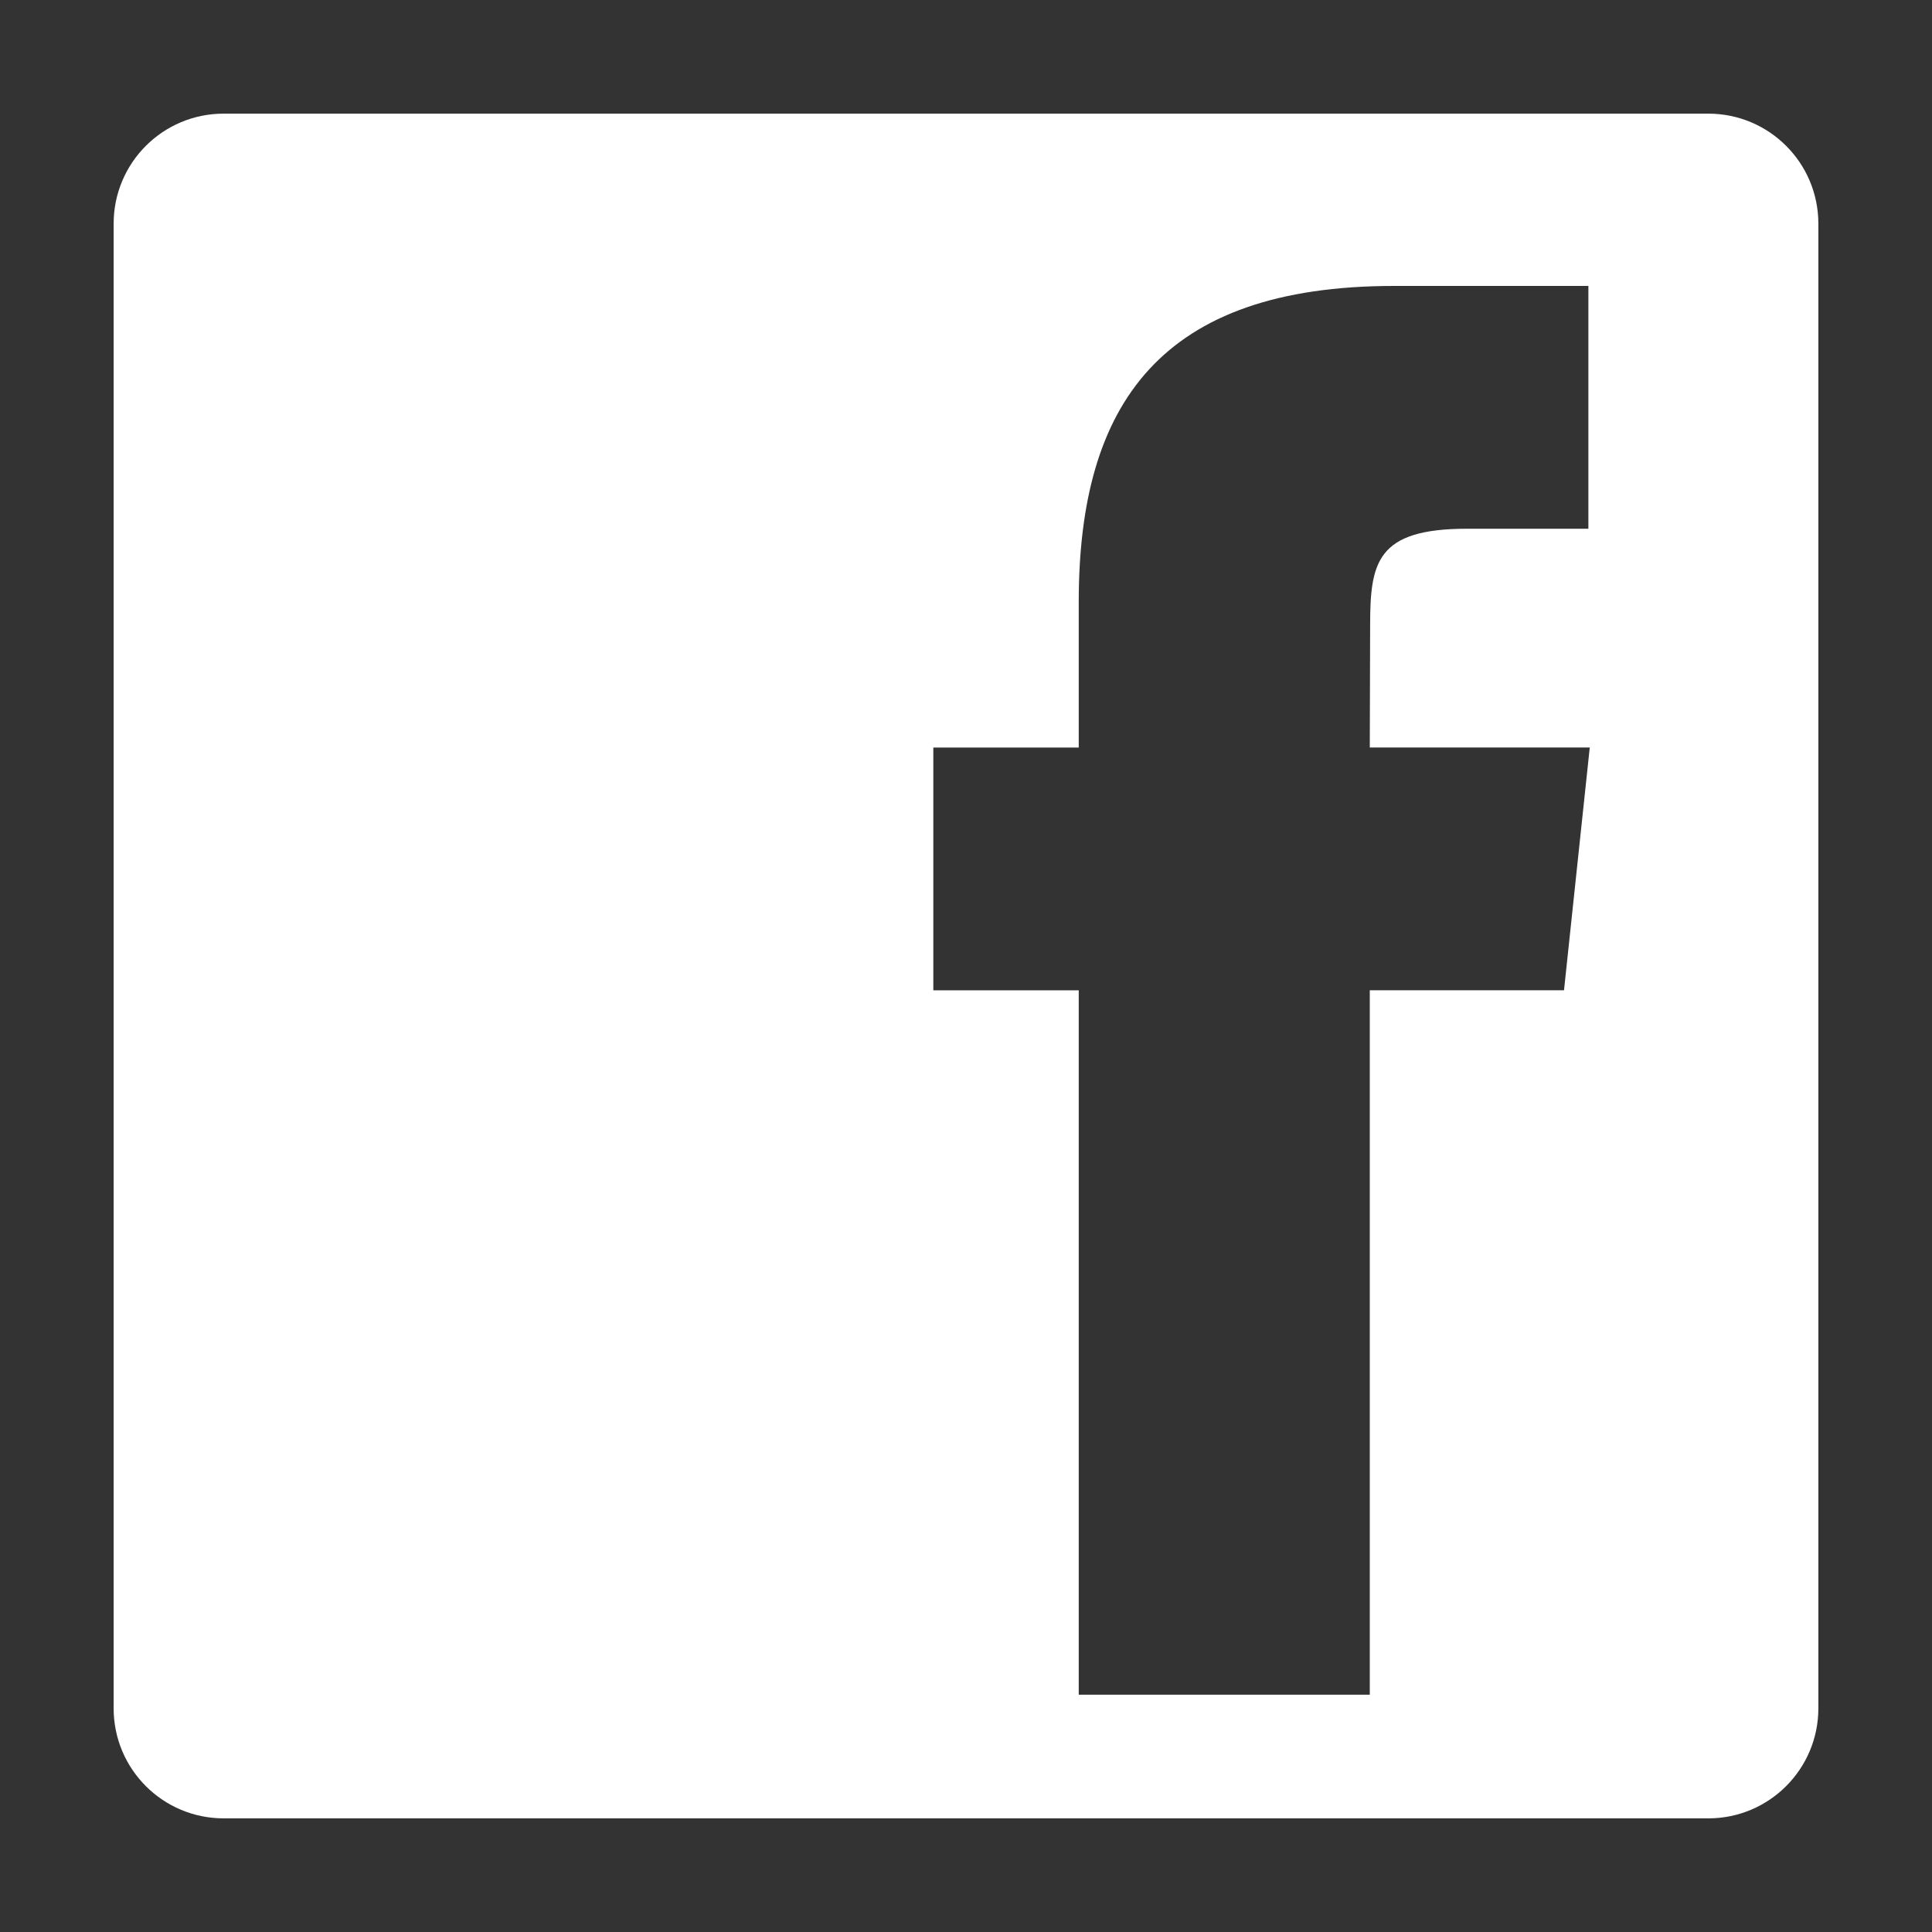
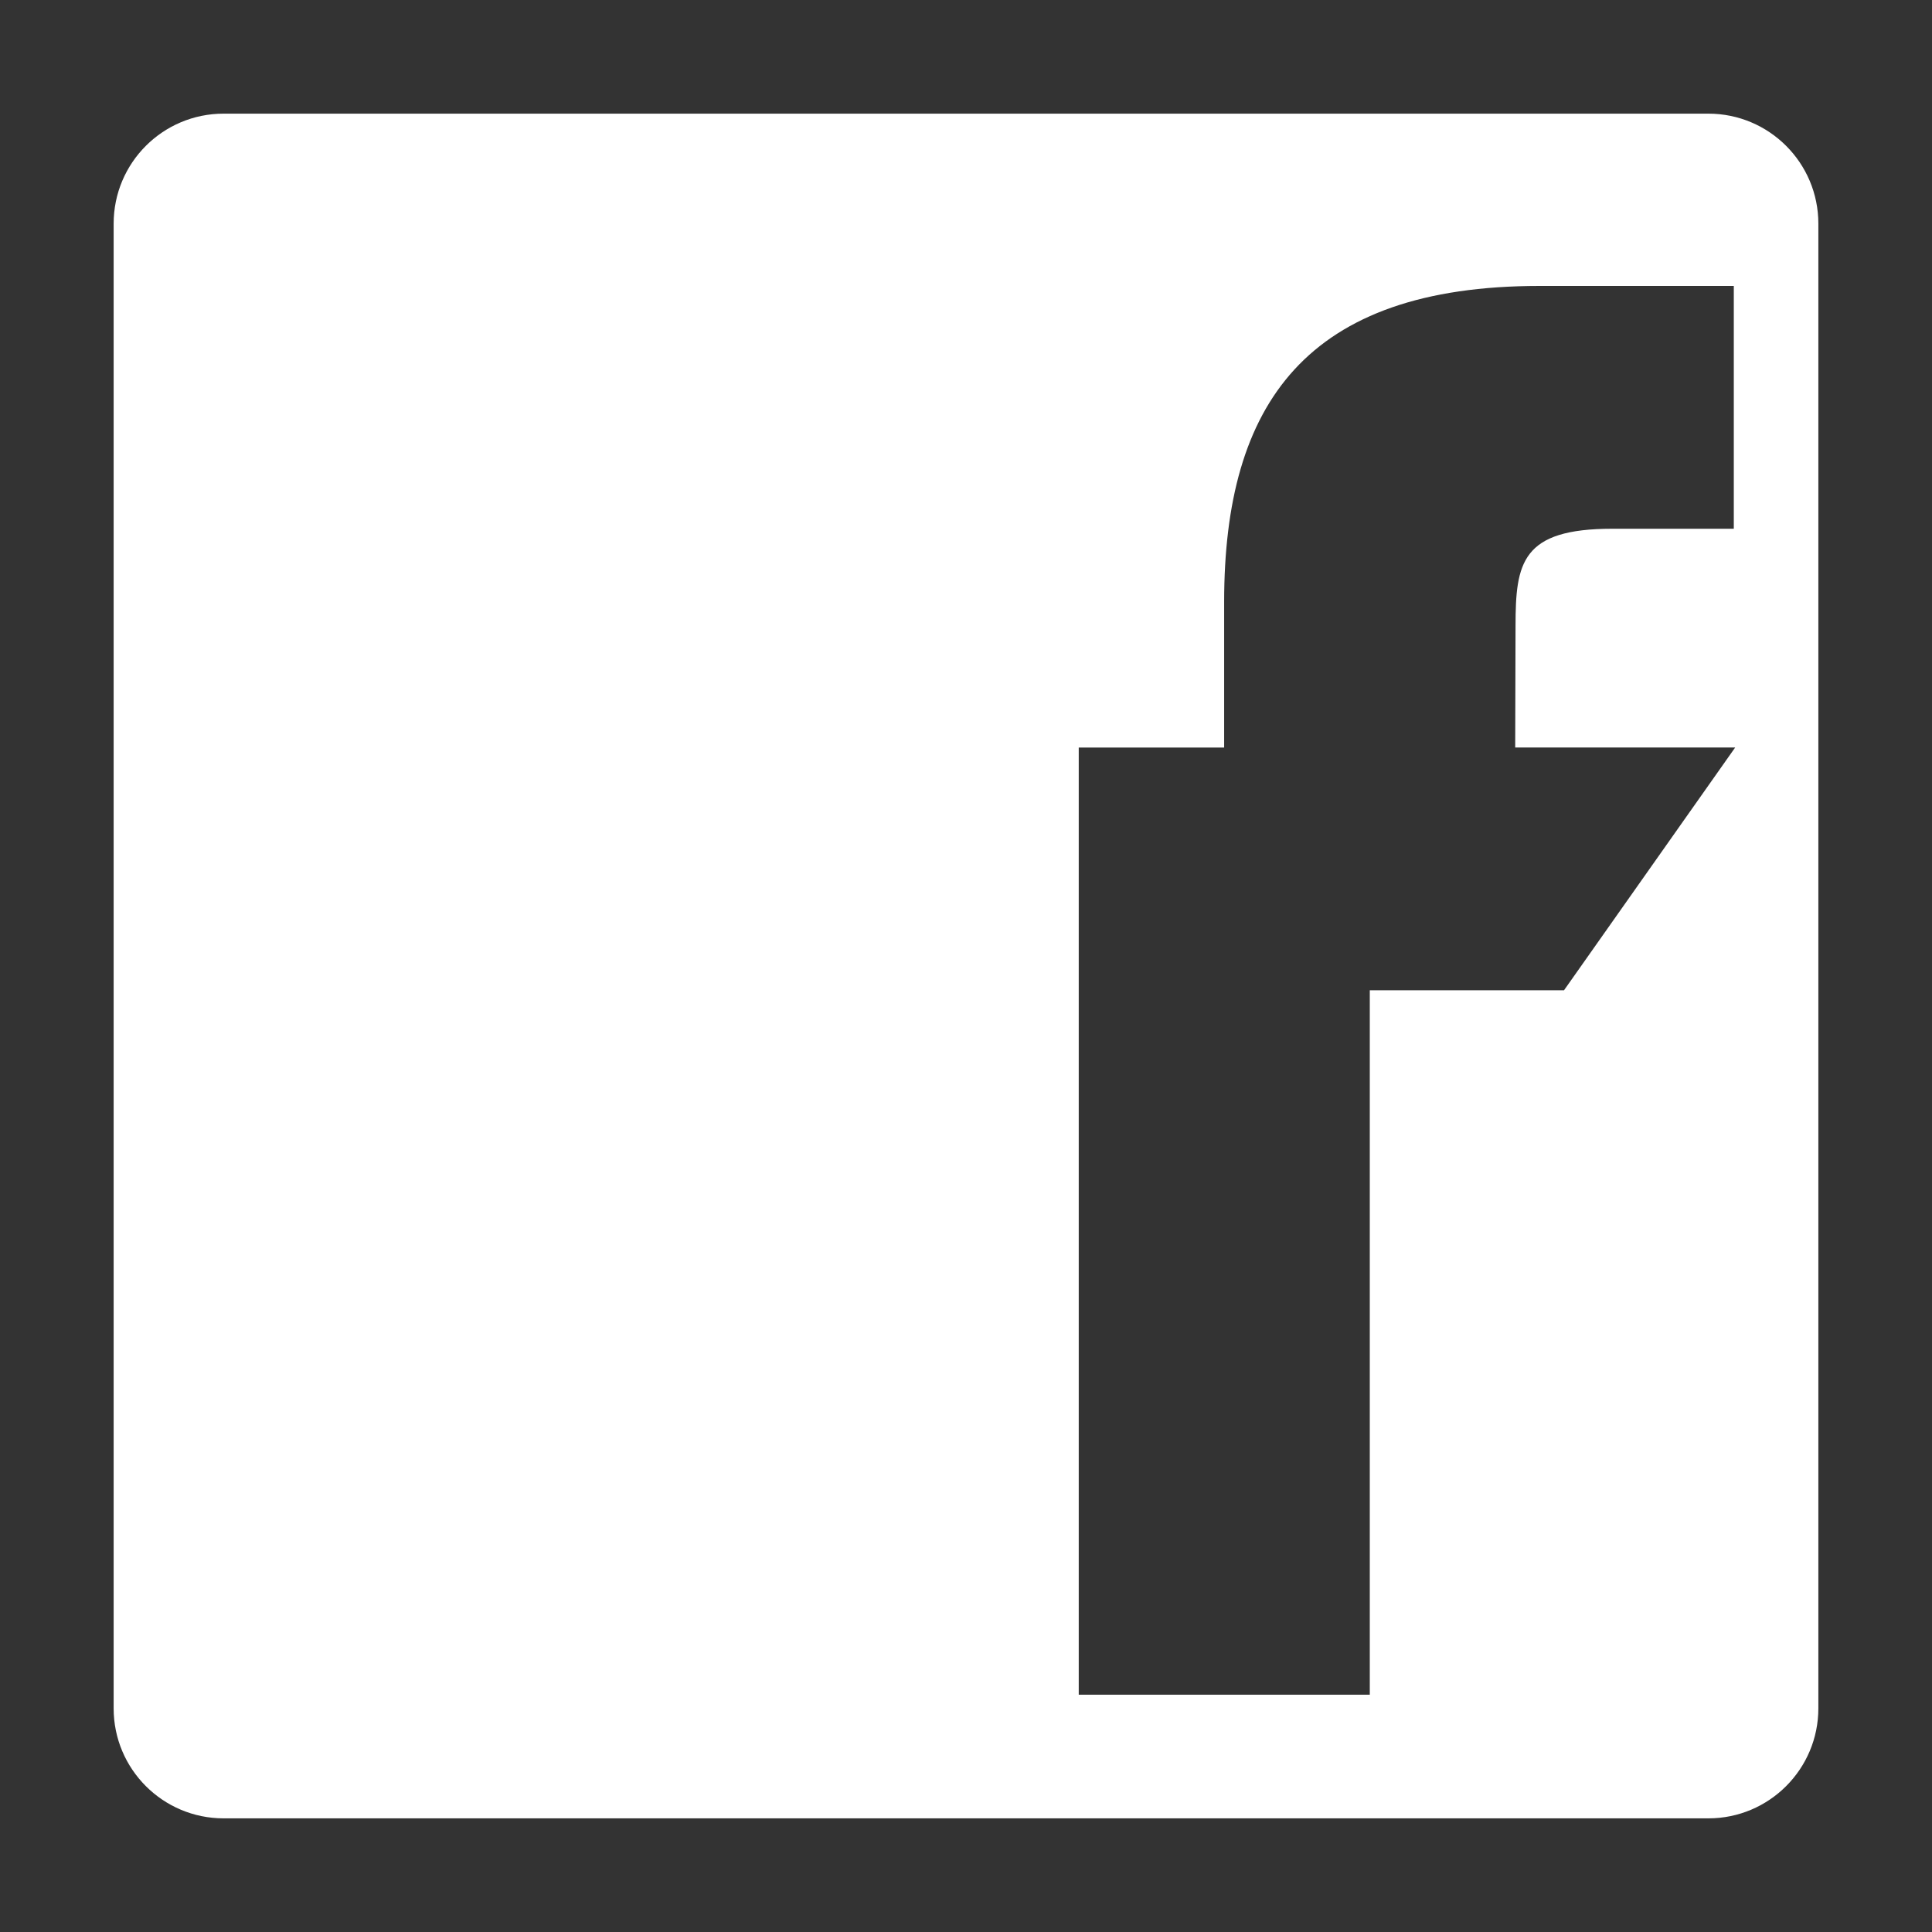
<svg xmlns="http://www.w3.org/2000/svg" version="1.1" id="Ebene_1" x="0px" y="0px" width="34px" height="34px" viewBox="0 0 34 34" enable-background="new 0 0 34 34" xml:space="preserve">
  <rect x="0" y="0" width="34" height="34" fill="#333333" stroke="none" />
-   <path fill="#FFFFFF" d="M30.064,2H3.936C2.866,2,2,2.866,2,3.936v26.129C2,31.133,2.866,32,3.936,32h26.129  C31.133,32,32,31.133,32,30.064V3.936C32,2.866,31.133,2,30.064,2z M27.524,17.427h-3.418v12.397h-5.122V17.428h-2.559v-4.272h2.559  v-2.566c0-3.485,1.445-5.558,5.552-5.558h3.417v4.273h-2.137c-1.598,0-1.704,0.598-1.704,1.711l-0.006,2.139h3.871L27.524,17.427z" />
+   <path fill="#FFFFFF" d="M30.064,2H3.936C2.866,2,2,2.866,2,3.936v26.129C2,31.133,2.866,32,3.936,32h26.129  C31.133,32,32,31.133,32,30.064V3.936C32,2.866,31.133,2,30.064,2z M27.524,17.427h-3.418v12.397h-5.122V17.428v-4.272h2.559  v-2.566c0-3.485,1.445-5.558,5.552-5.558h3.417v4.273h-2.137c-1.598,0-1.704,0.598-1.704,1.711l-0.006,2.139h3.871L27.524,17.427z" />
</svg>